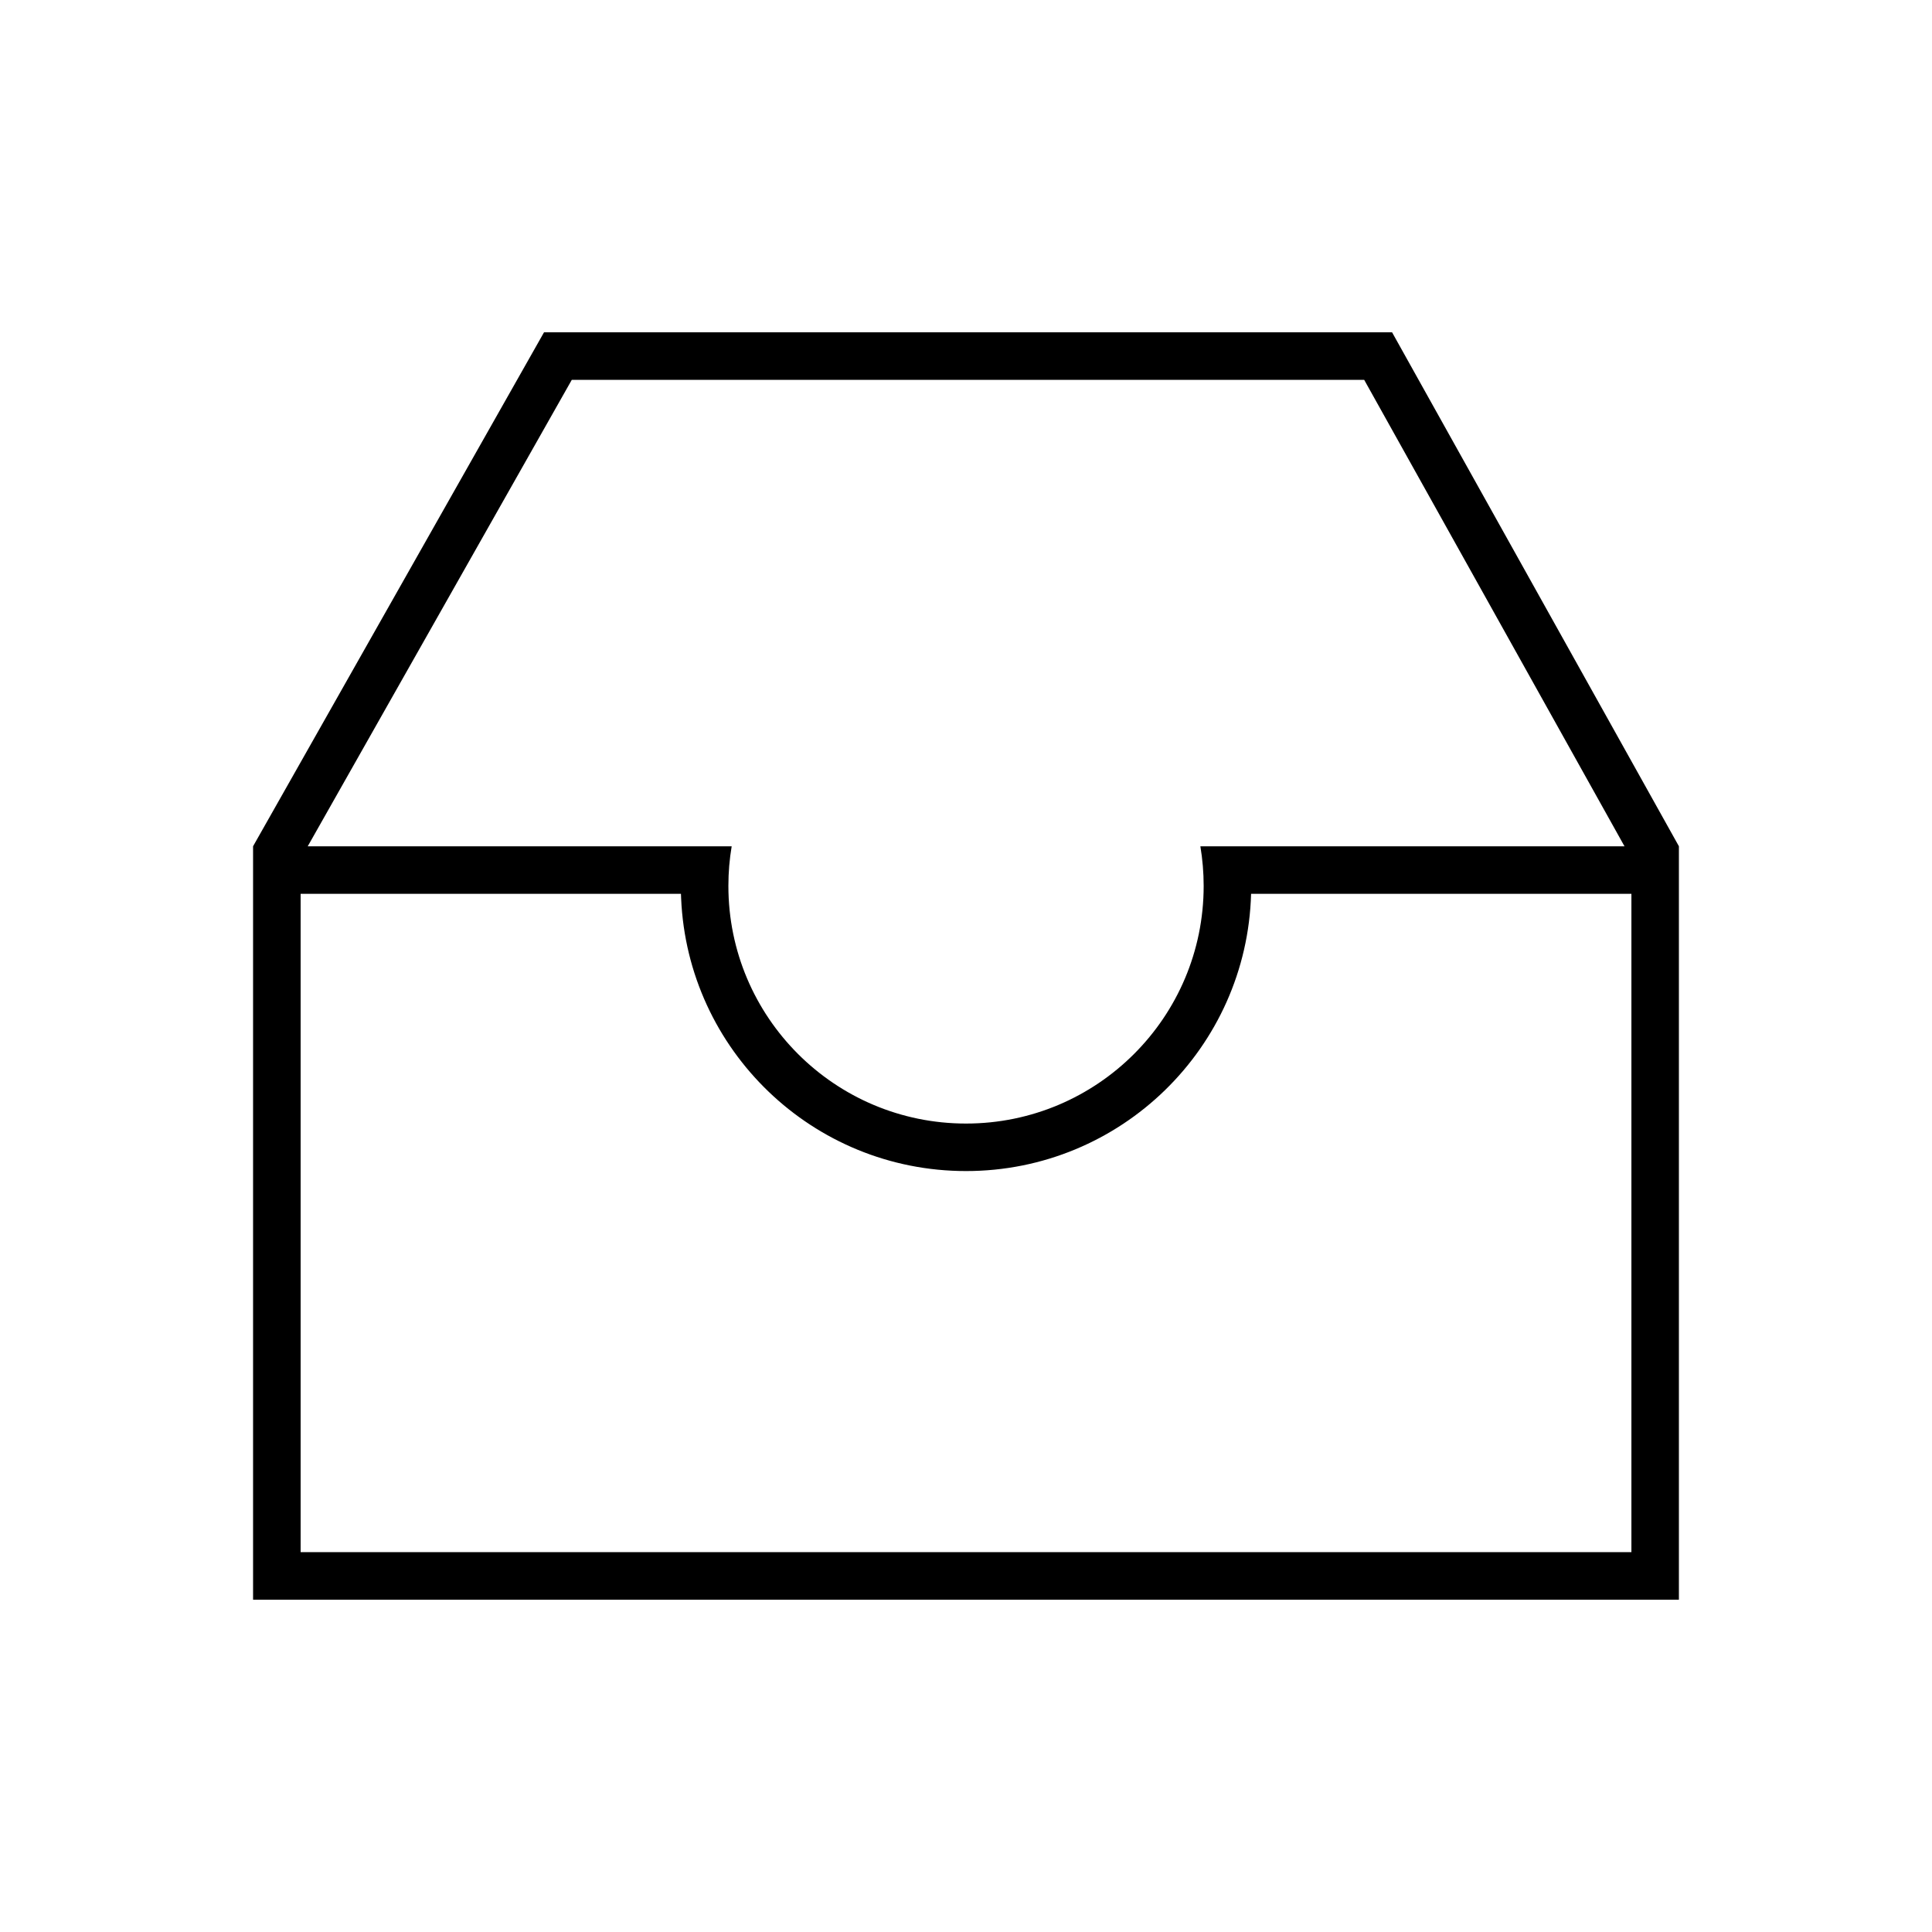
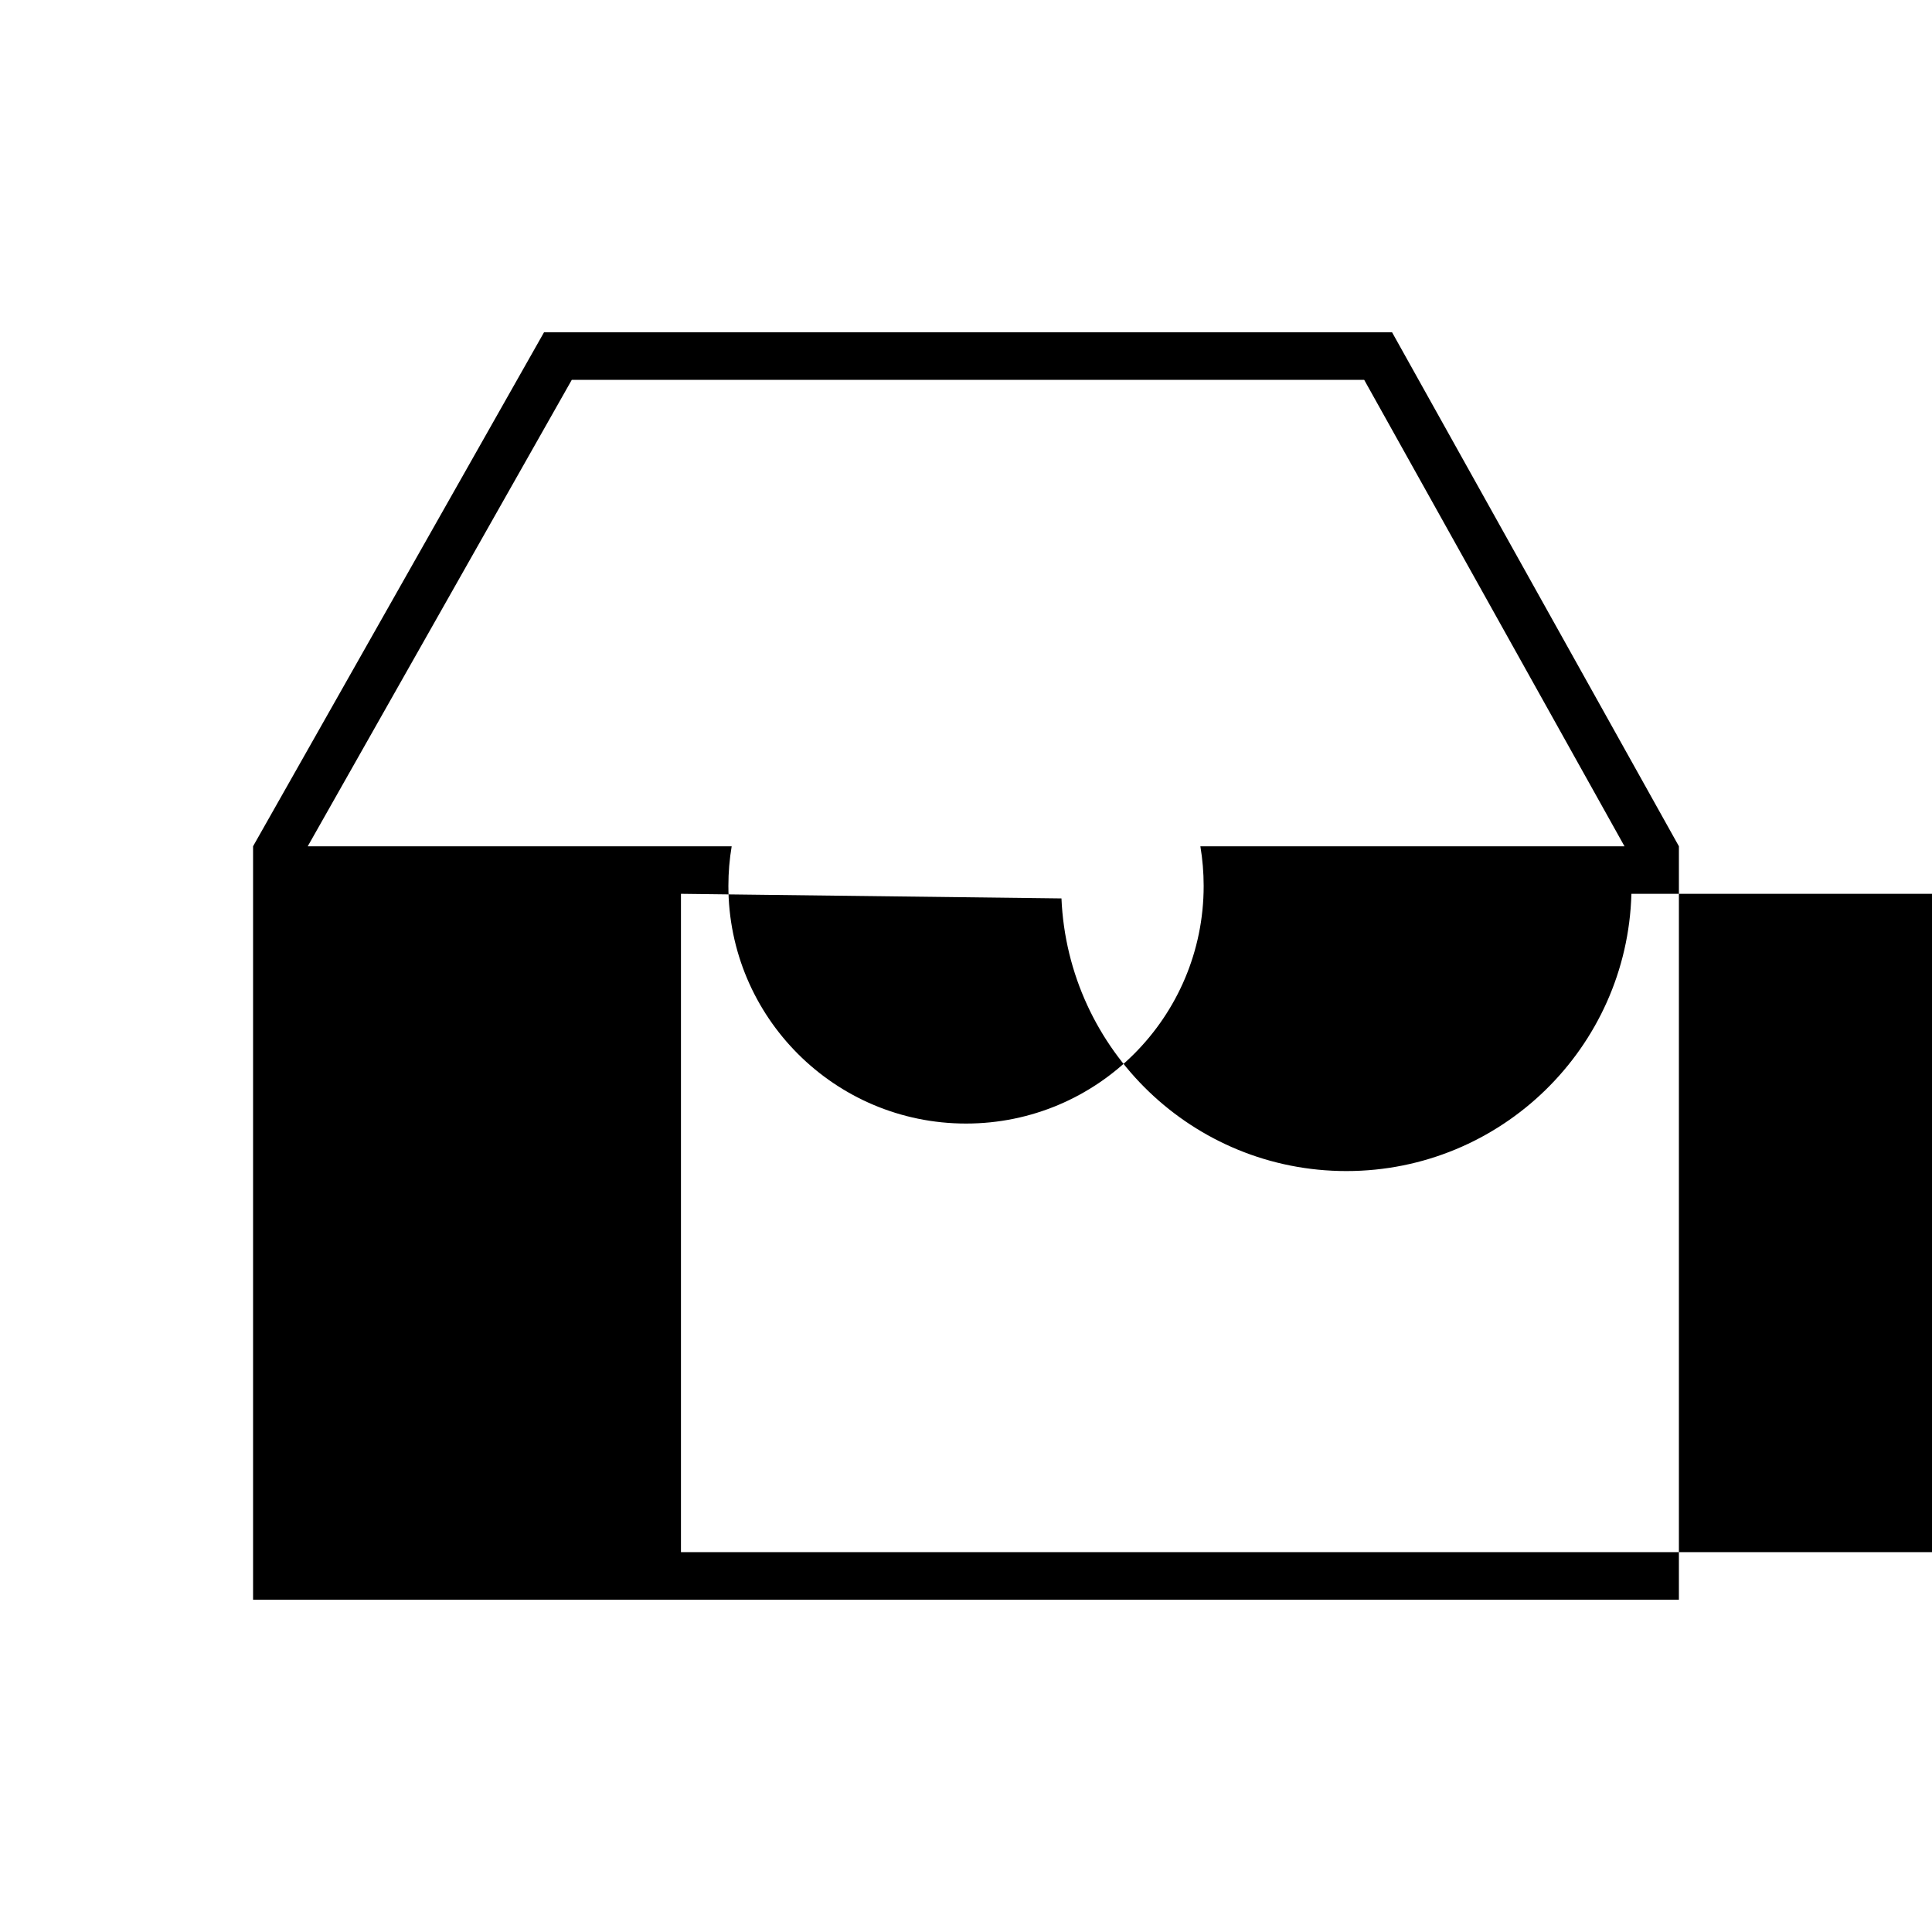
<svg xmlns="http://www.w3.org/2000/svg" fill="#000000" width="800px" height="800px" version="1.1" viewBox="144 144 512 512">
-   <path d="m512.91 232.06 76.016 136.21v199.66h-377.86v-199.66l77.109-136.21zm-188.45 148.81h-100.79v174.47h352.67v-174.47h-100.79c-1.113 40.766-34.512 73.473-75.543 73.473-40.625 0-73.762-32.055-75.5-72.25zm181.06-136.21h-209.99l-69.98 123.62 112.35 0.004c-0.574 3.414-0.871 6.918-0.871 10.492 0 34.781 28.195 62.977 62.977 62.977s62.977-28.195 62.977-62.977c0-3.574-0.301-7.078-0.871-10.492l112.4-0.004z" />
+   <path d="m512.91 232.06 76.016 136.21v199.66h-377.86v-199.66l77.109-136.21zm-188.45 148.81v174.47h352.67v-174.47h-100.79c-1.113 40.766-34.512 73.473-75.543 73.473-40.625 0-73.762-32.055-75.5-72.25zm181.06-136.21h-209.99l-69.98 123.62 112.35 0.004c-0.574 3.414-0.871 6.918-0.871 10.492 0 34.781 28.195 62.977 62.977 62.977s62.977-28.195 62.977-62.977c0-3.574-0.301-7.078-0.871-10.492l112.4-0.004z" />
</svg>